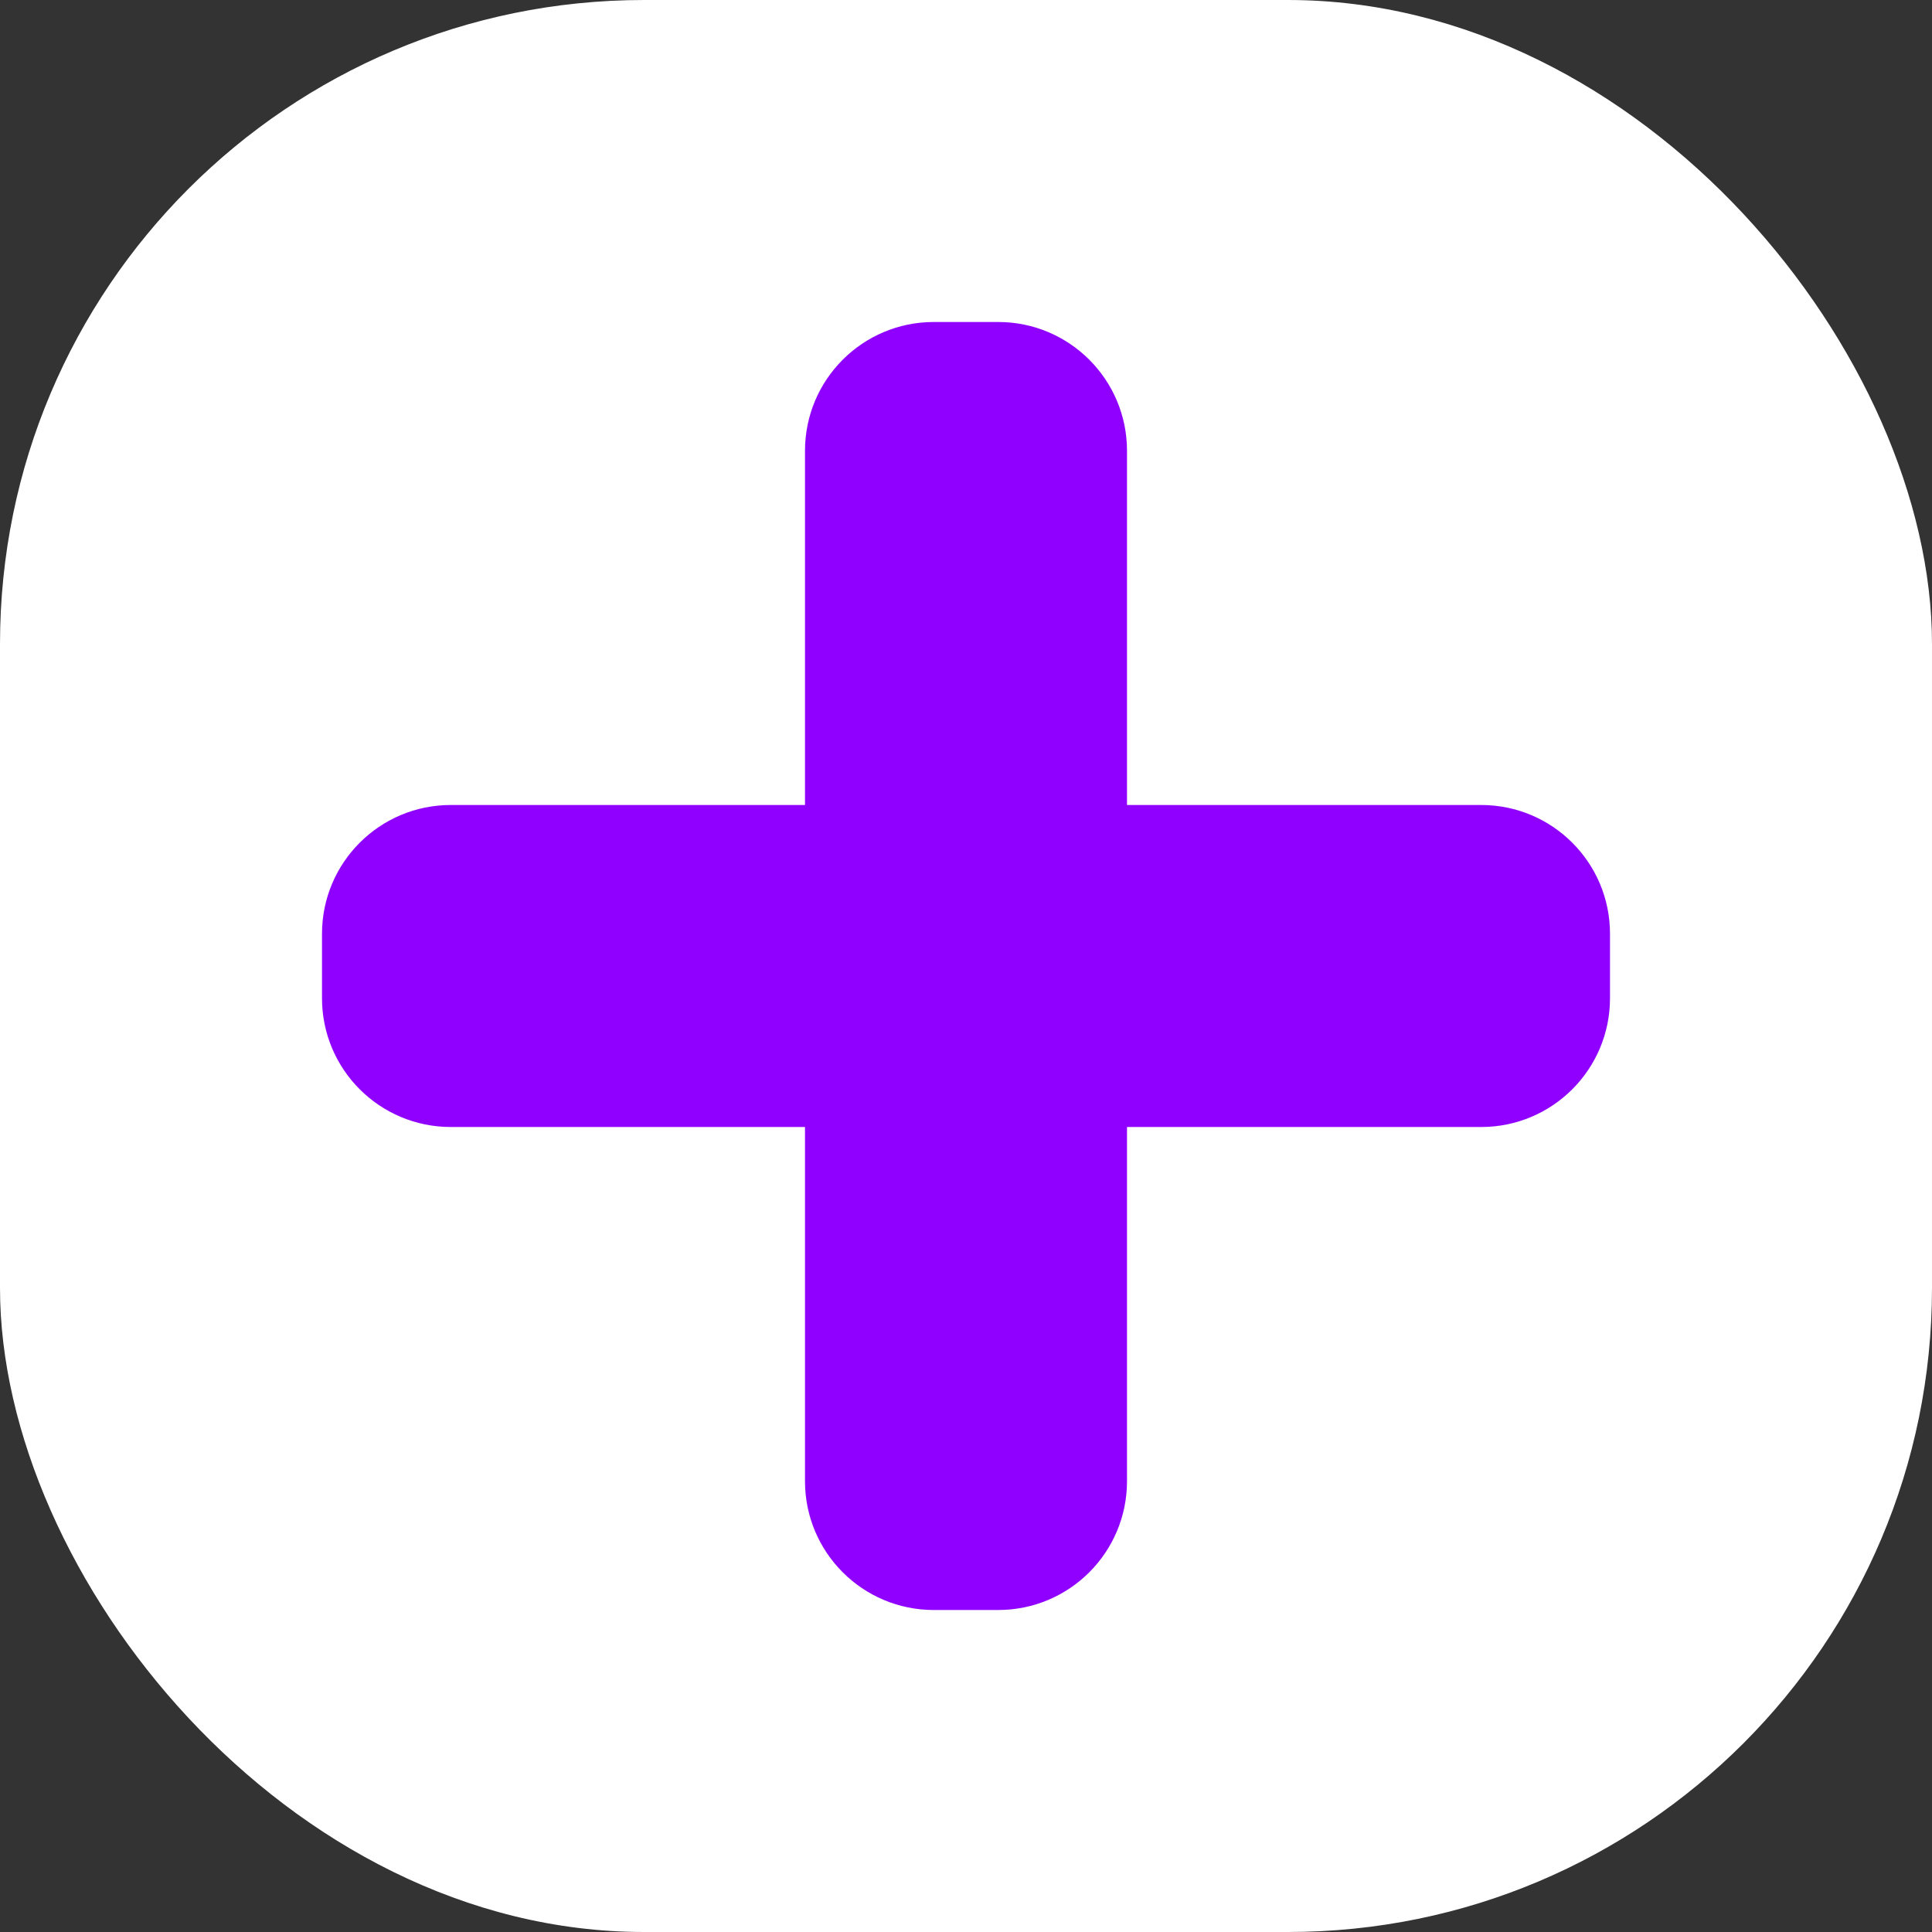
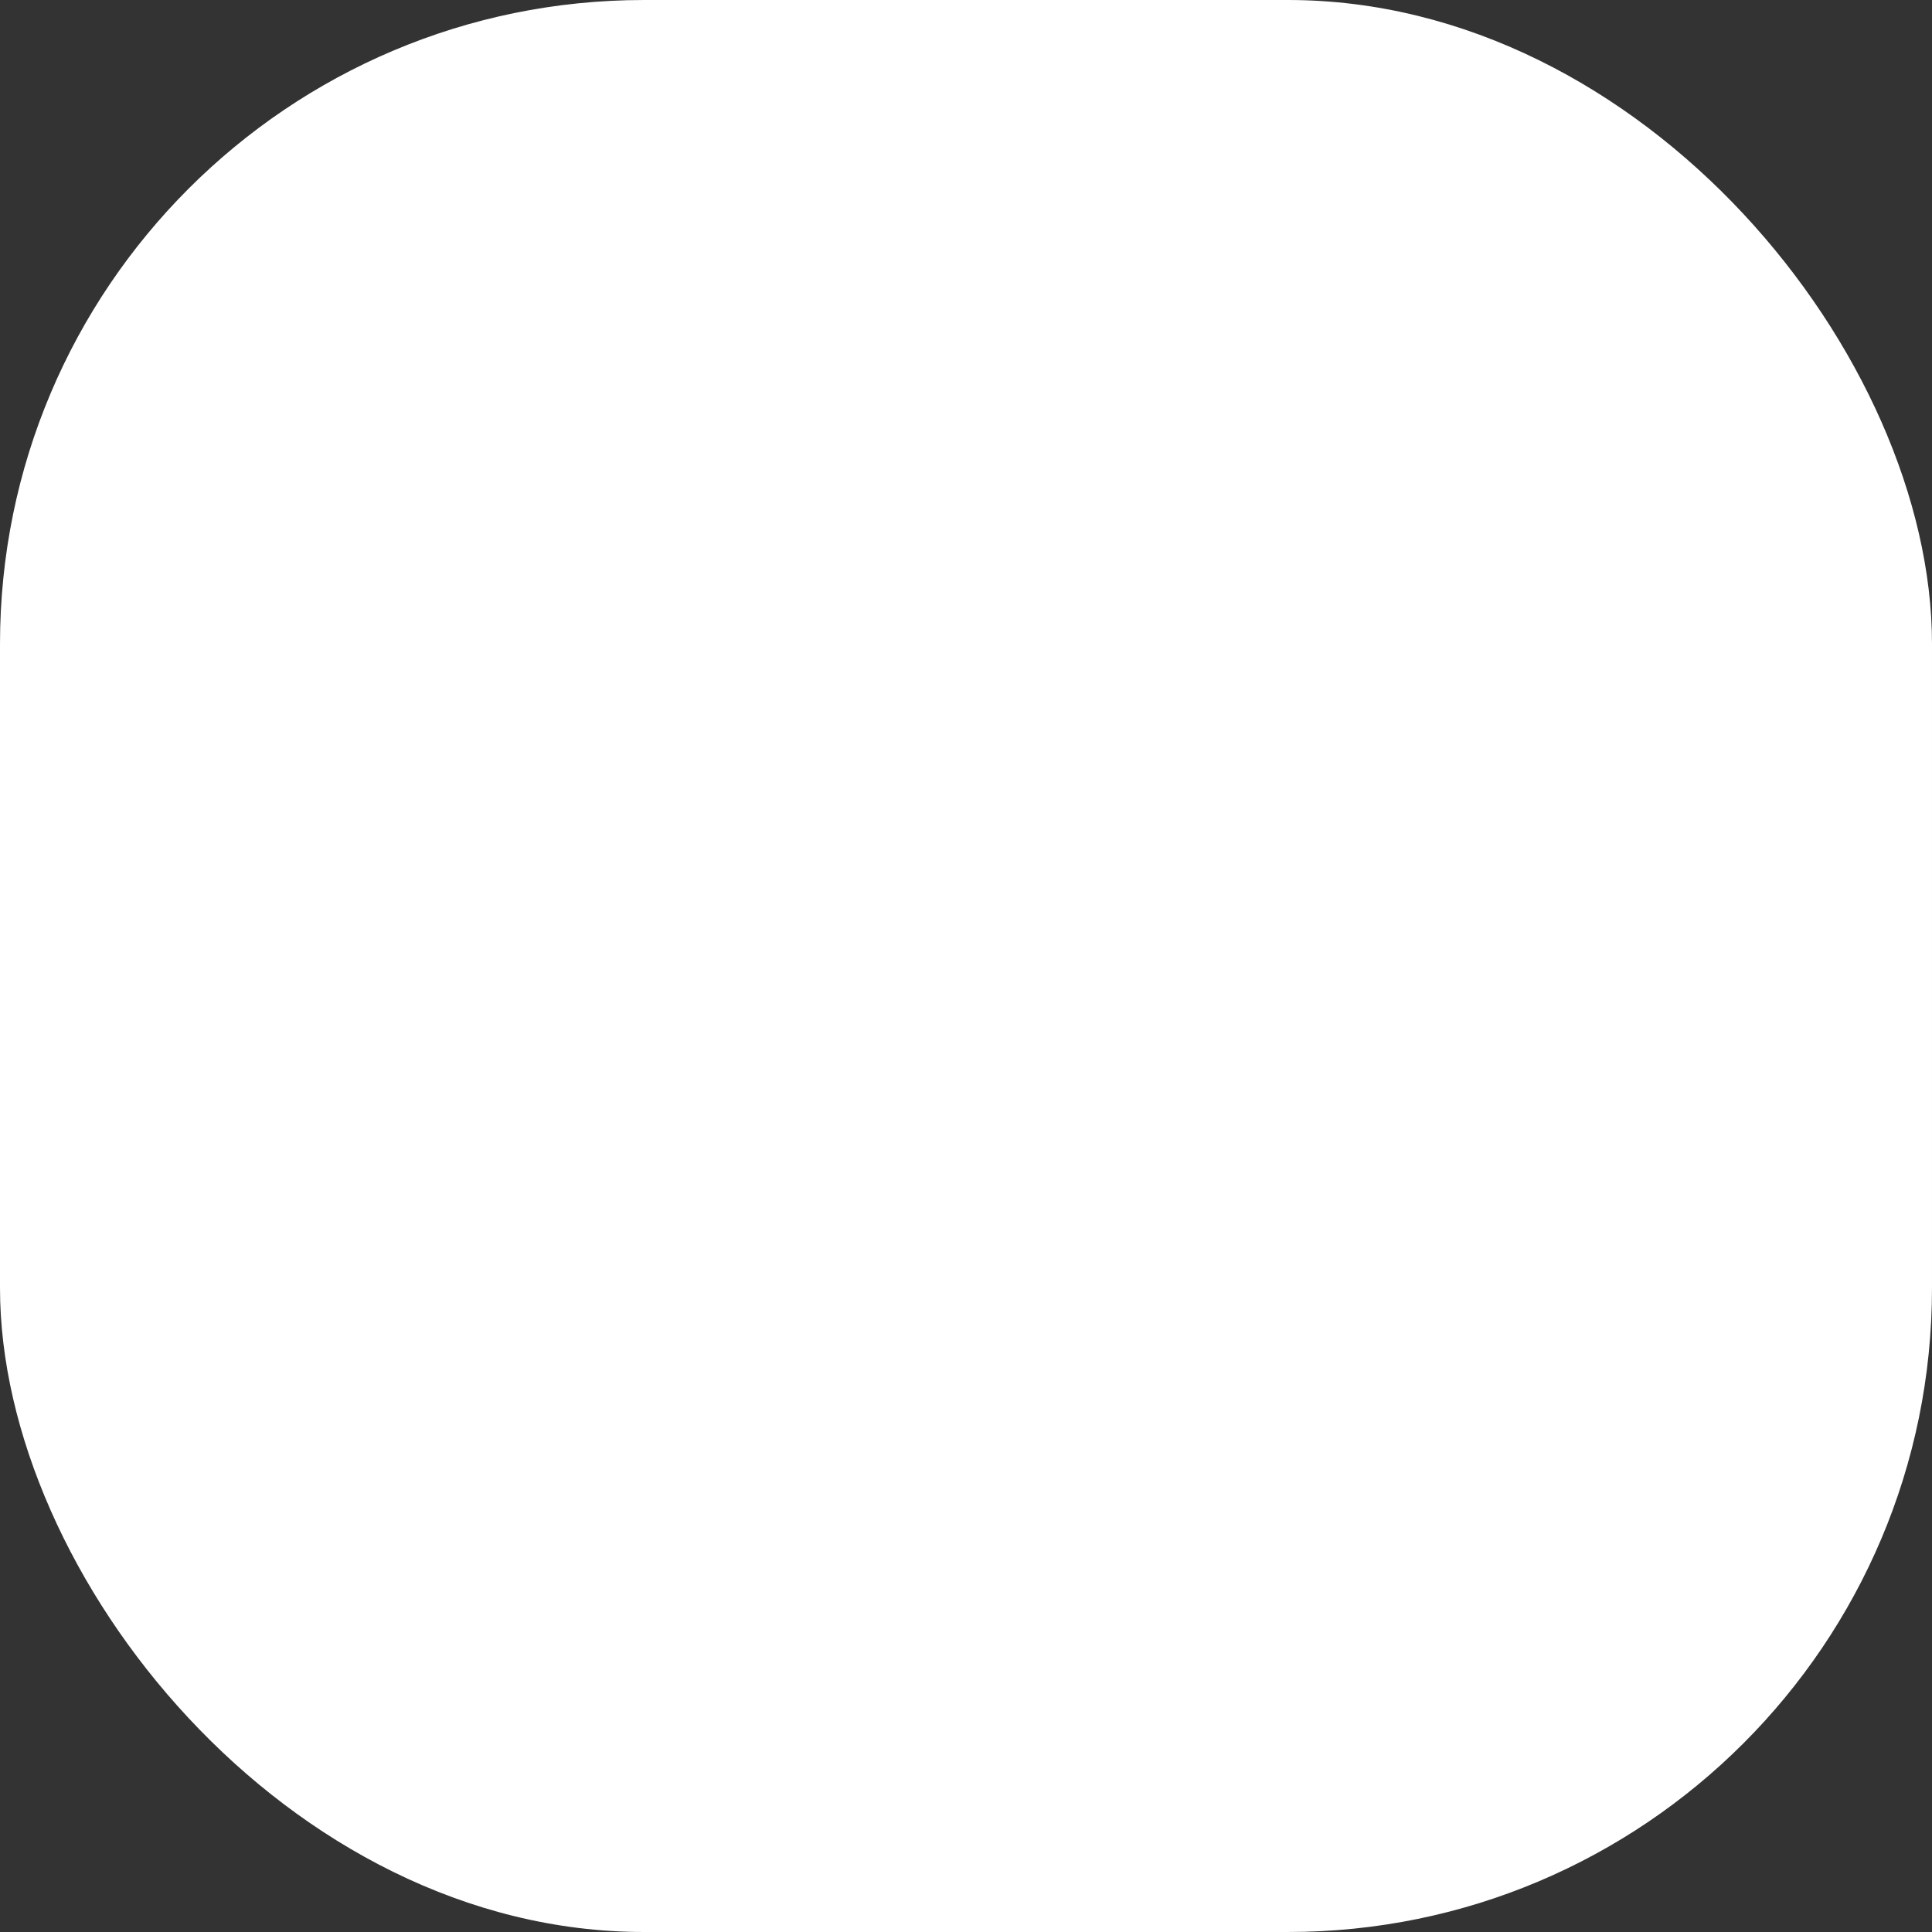
<svg xmlns="http://www.w3.org/2000/svg" width="30" height="30" viewBox="0 0 30 30" fill="none">
  <rect x="0" y="0" width="30" height="30" fill="#333333" stroke="none" />
  <rect width="30" height="30" rx="10" fill="white" />
-   <path fill-rule="evenodd" clip-rule="evenodd" d="M14.5 5C13.395 5 12.5 5.895 12.5 7V12.5L7 12.5C5.895 12.5 5 13.395 5 14.5V15.5C5 16.605 5.895 17.5 7 17.5H12.5V23C12.5 24.105 13.395 25 14.5 25H15.5C16.605 25 17.5 24.105 17.5 23V17.5H23C24.105 17.5 25 16.605 25 15.5V14.5C25 13.395 24.105 12.5 23 12.5L17.5 12.5V7C17.5 5.895 16.605 5 15.5 5H14.5Z" fill="#8F00FF" />
</svg>